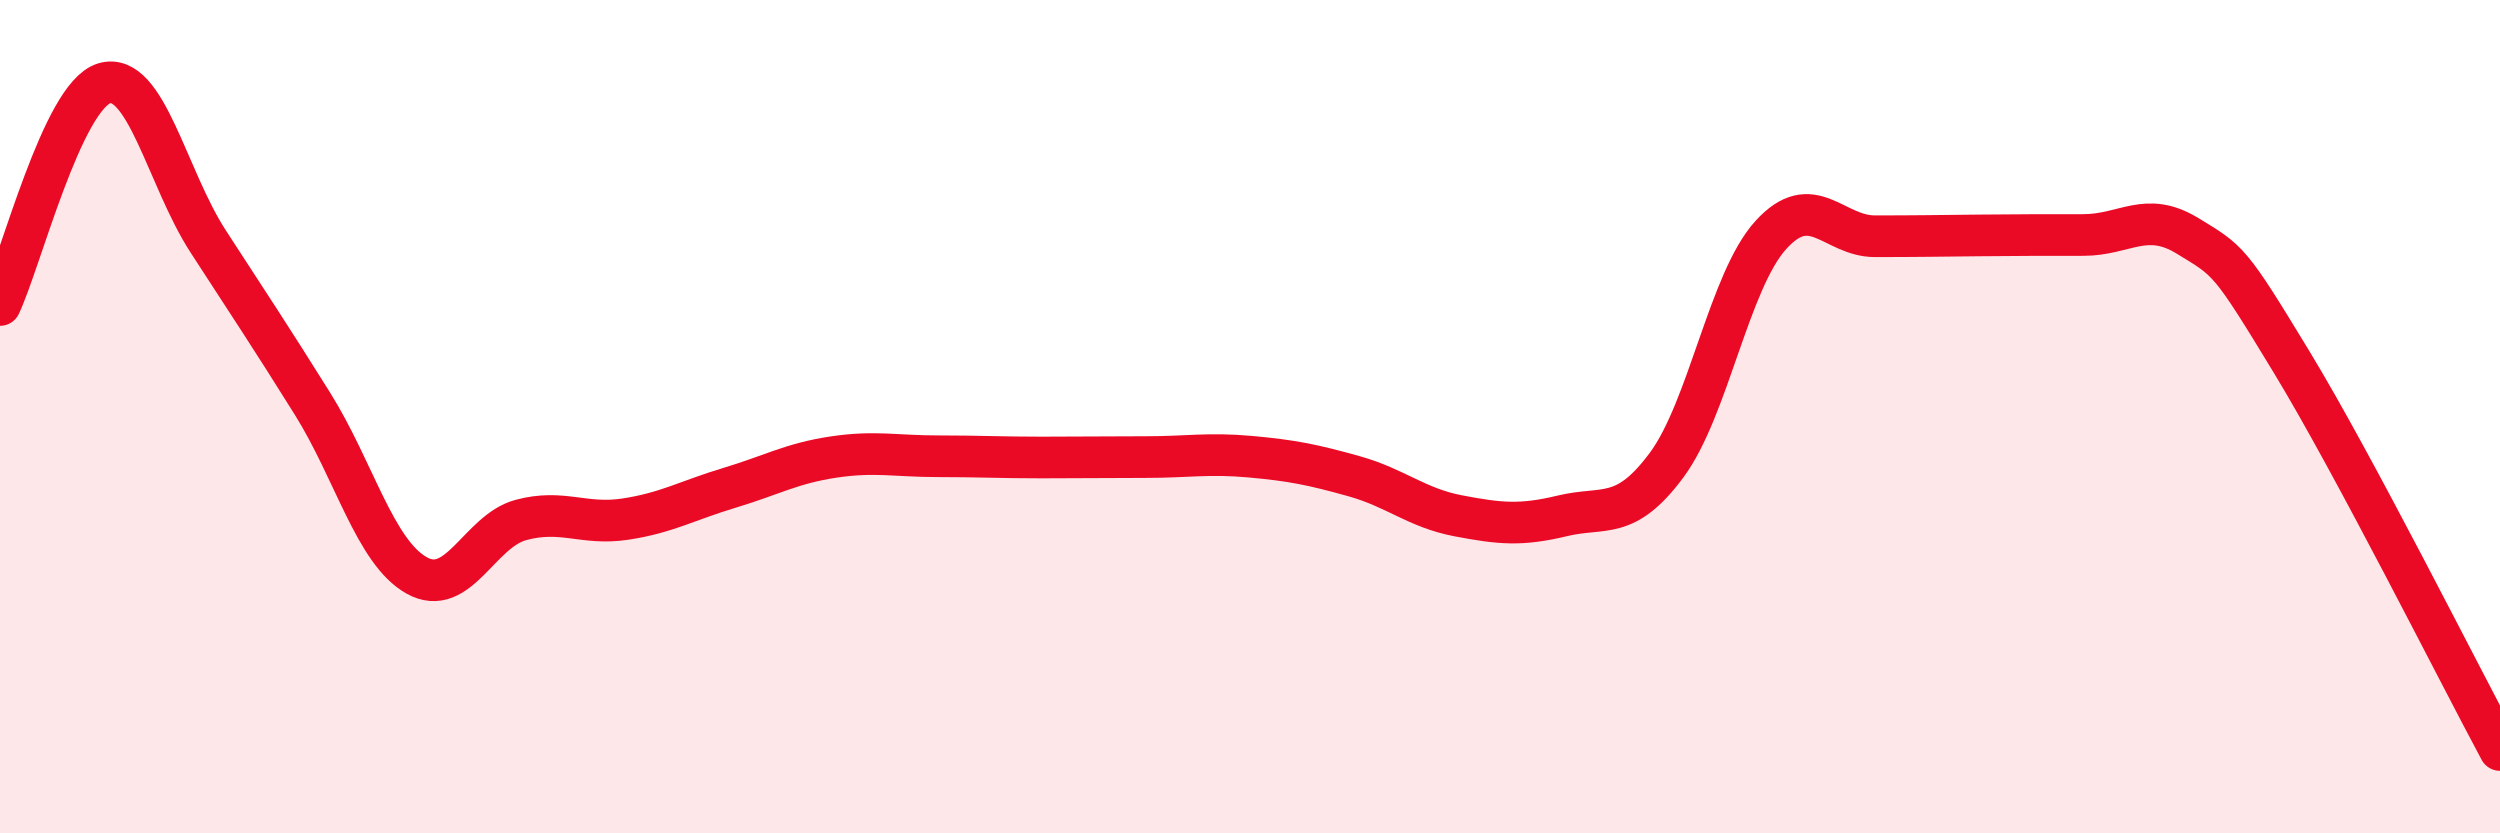
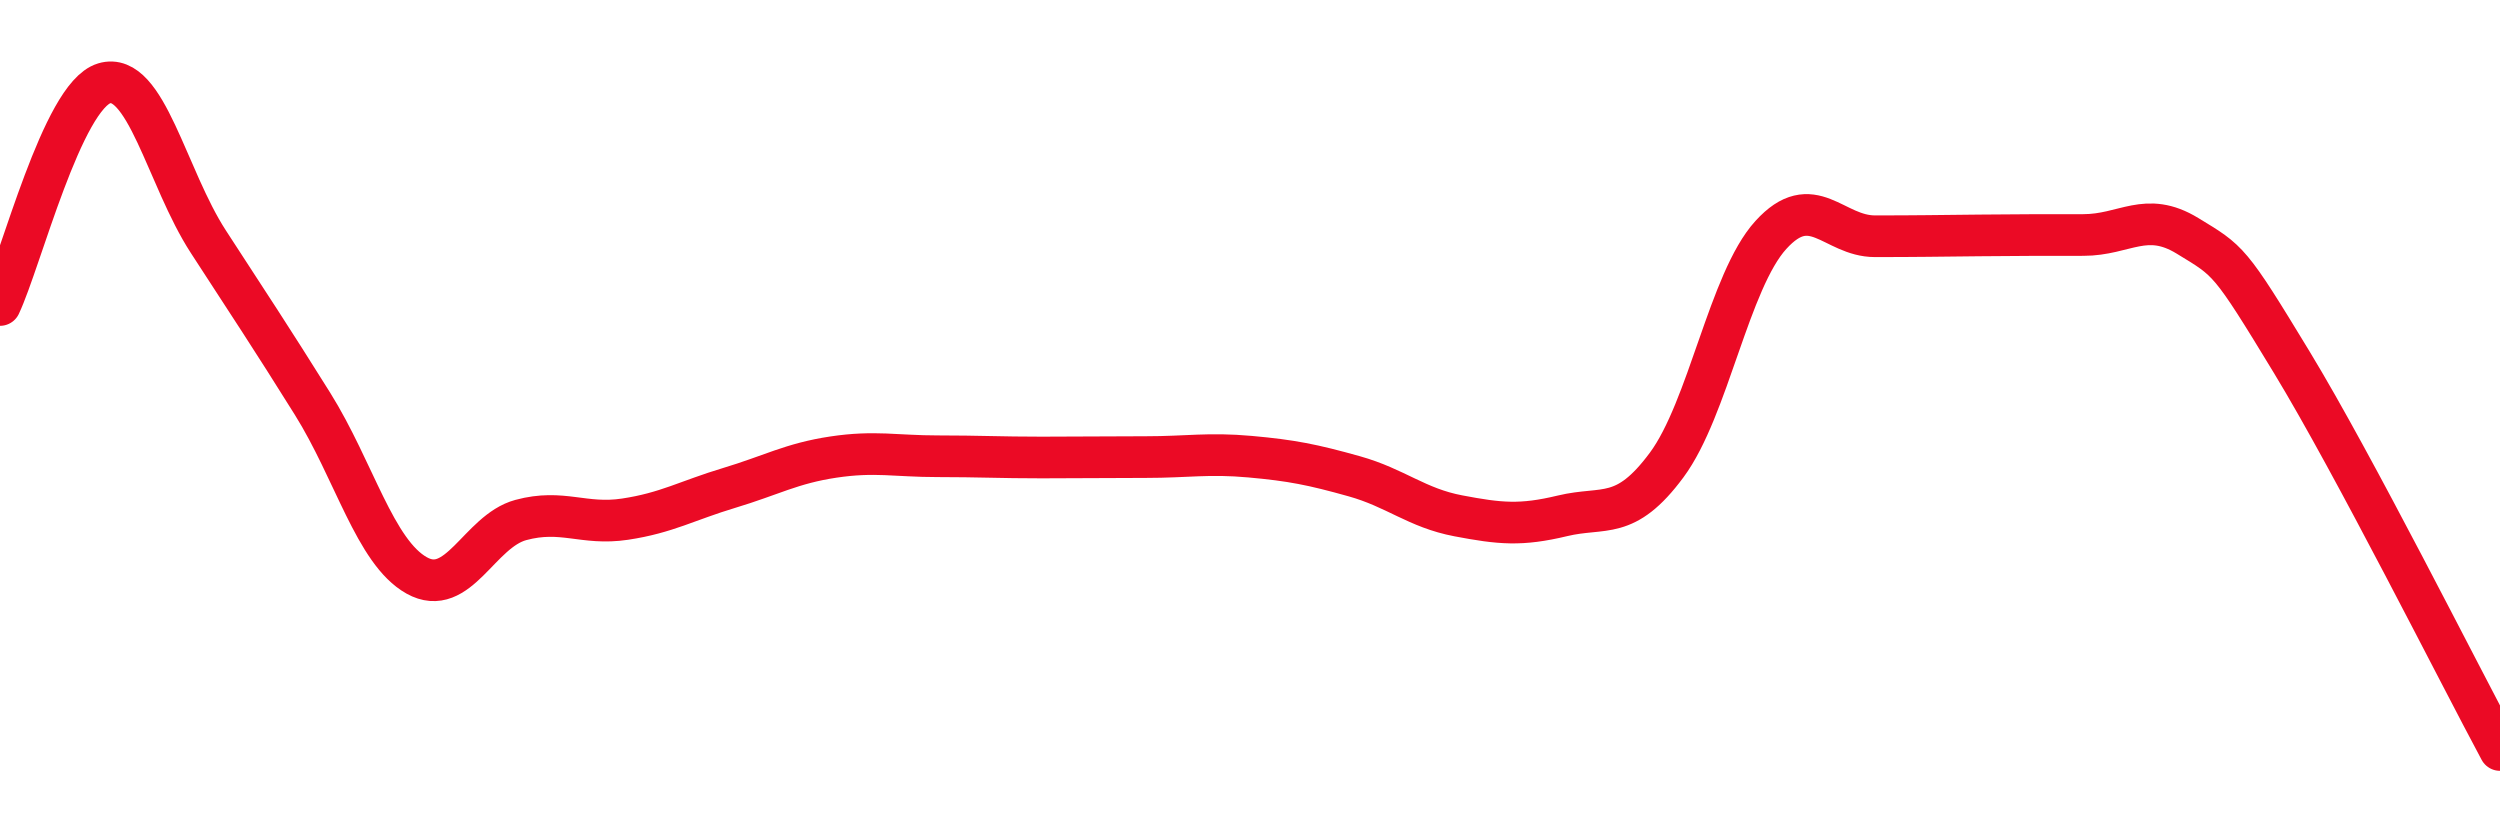
<svg xmlns="http://www.w3.org/2000/svg" width="60" height="20" viewBox="0 0 60 20">
-   <path d="M 0,7.32 C 0.5,6.26 1.5,2.3 2.5,2 C 3.5,1.7 4,4.26 5,5.8 C 6,7.34 6.5,8.09 7.5,9.69 C 8.5,11.29 9,13.25 10,13.81 C 11,14.37 11.5,12.75 12.5,12.48 C 13.5,12.21 14,12.61 15,12.46 C 16,12.31 16.5,12.01 17.5,11.71 C 18.5,11.41 19,11.12 20,10.97 C 21,10.82 21.5,10.95 22.5,10.95 C 23.5,10.95 24,10.98 25,10.98 C 26,10.98 26.5,10.97 27.5,10.97 C 28.5,10.97 29,10.87 30,10.96 C 31,11.05 31.5,11.15 32.5,11.43 C 33.5,11.71 34,12.19 35,12.38 C 36,12.57 36.5,12.62 37.5,12.38 C 38.5,12.14 39,12.51 40,11.16 C 41,9.81 41.5,6.74 42.5,5.64 C 43.5,4.54 44,5.67 45,5.67 C 46,5.67 46.5,5.66 47.5,5.65 C 48.5,5.64 49,5.64 50,5.64 C 51,5.64 51.5,5.05 52.5,5.66 C 53.5,6.27 53.5,6.22 55,8.69 C 56.5,11.16 59,16.14 60,18L60 20L0 20Z" fill="#EB0A25" opacity="0.1" stroke-linecap="round" stroke-linejoin="round" />
  <path d="M 0,7.32 C 0.5,6.26 1.5,2.3 2.5,2 C 3.5,1.7 4,4.26 5,5.8 C 6,7.34 6.5,8.09 7.5,9.69 C 8.5,11.29 9,13.25 10,13.81 C 11,14.37 11.5,12.75 12.5,12.48 C 13.5,12.21 14,12.61 15,12.46 C 16,12.31 16.5,12.01 17.5,11.71 C 18.5,11.41 19,11.12 20,10.97 C 21,10.82 21.5,10.95 22.5,10.95 C 23.5,10.95 24,10.98 25,10.98 C 26,10.98 26.5,10.97 27.5,10.97 C 28.5,10.97 29,10.87 30,10.96 C 31,11.05 31.5,11.15 32.5,11.43 C 33.5,11.71 34,12.19 35,12.38 C 36,12.57 36.5,12.62 37.5,12.38 C 38.5,12.14 39,12.51 40,11.16 C 41,9.81 41.5,6.74 42.5,5.64 C 43.5,4.54 44,5.67 45,5.67 C 46,5.67 46.5,5.66 47.5,5.65 C 48.5,5.64 49,5.64 50,5.64 C 51,5.64 51.5,5.05 52.5,5.66 C 53.5,6.27 53.5,6.22 55,8.69 C 56.5,11.16 59,16.14 60,18" stroke="#EB0A25" stroke-width="1" fill="none" stroke-linecap="round" stroke-linejoin="round" />
</svg>